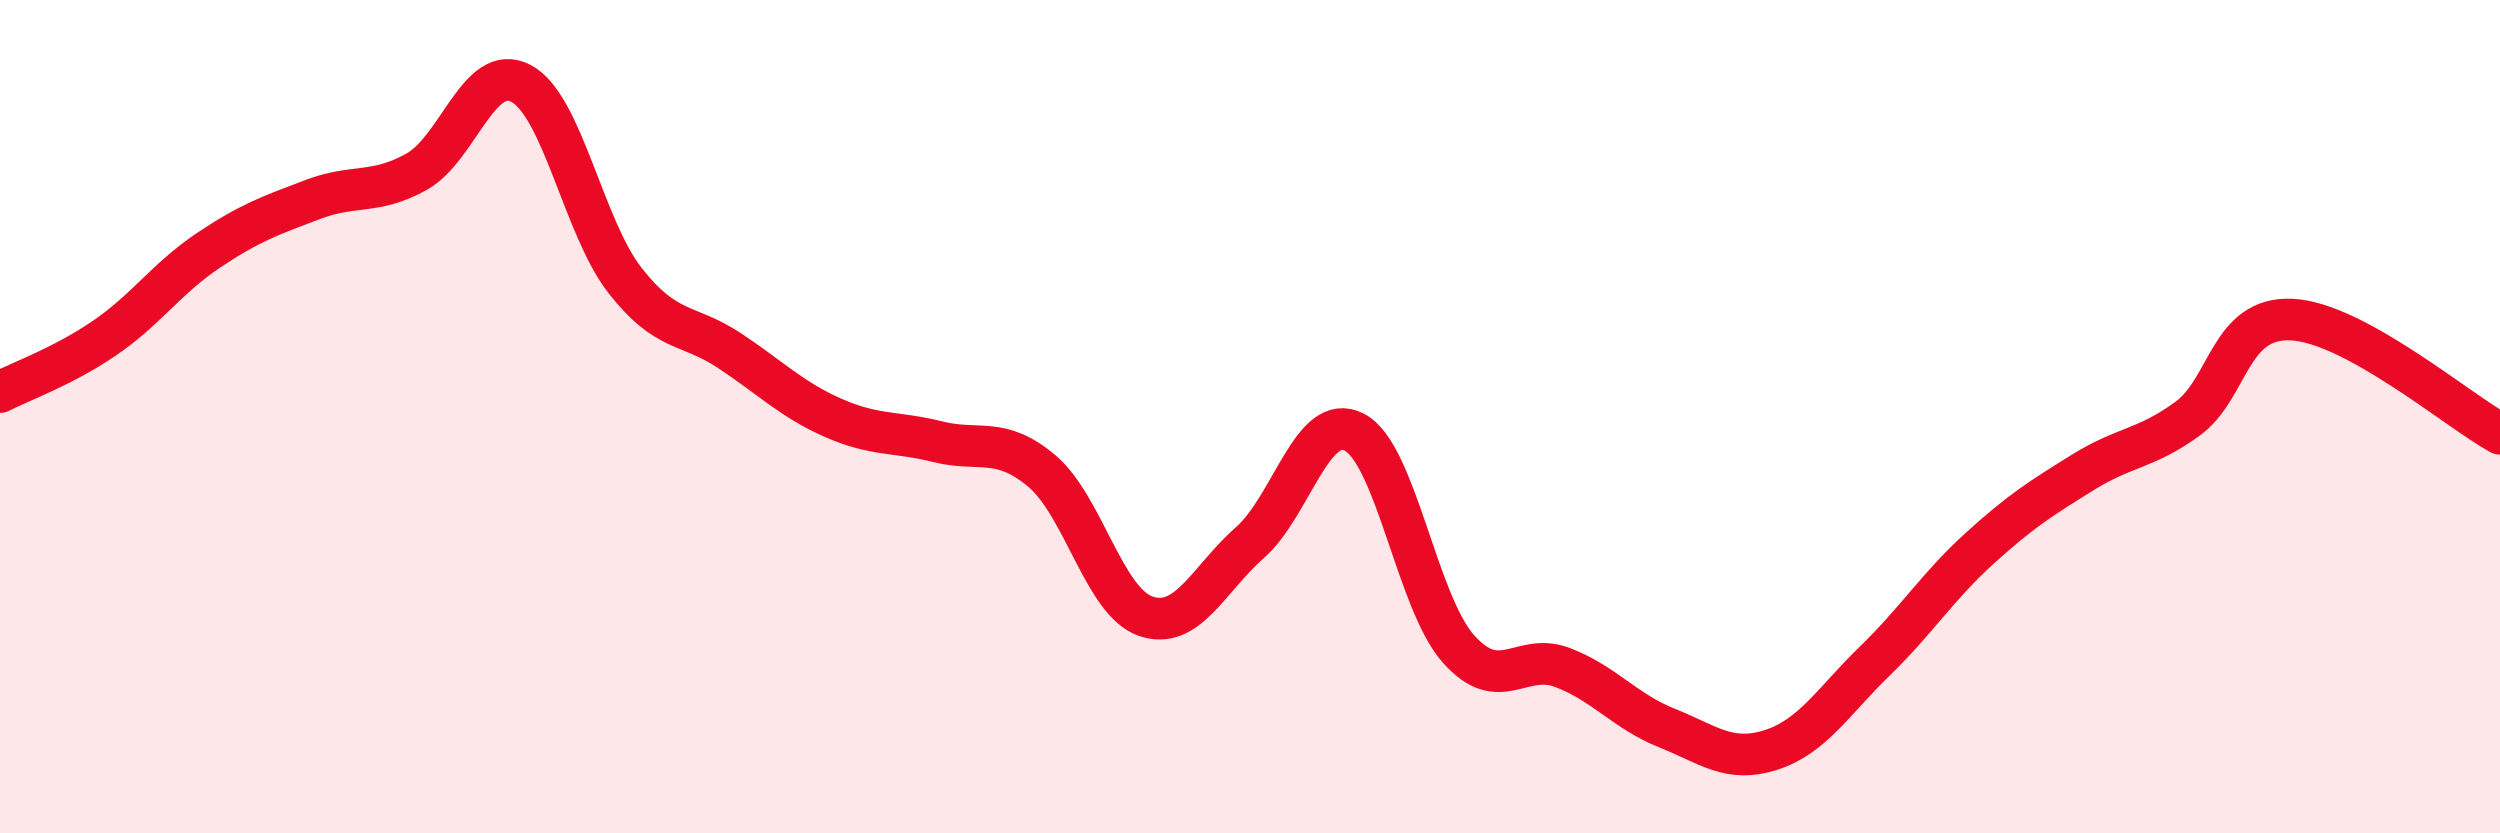
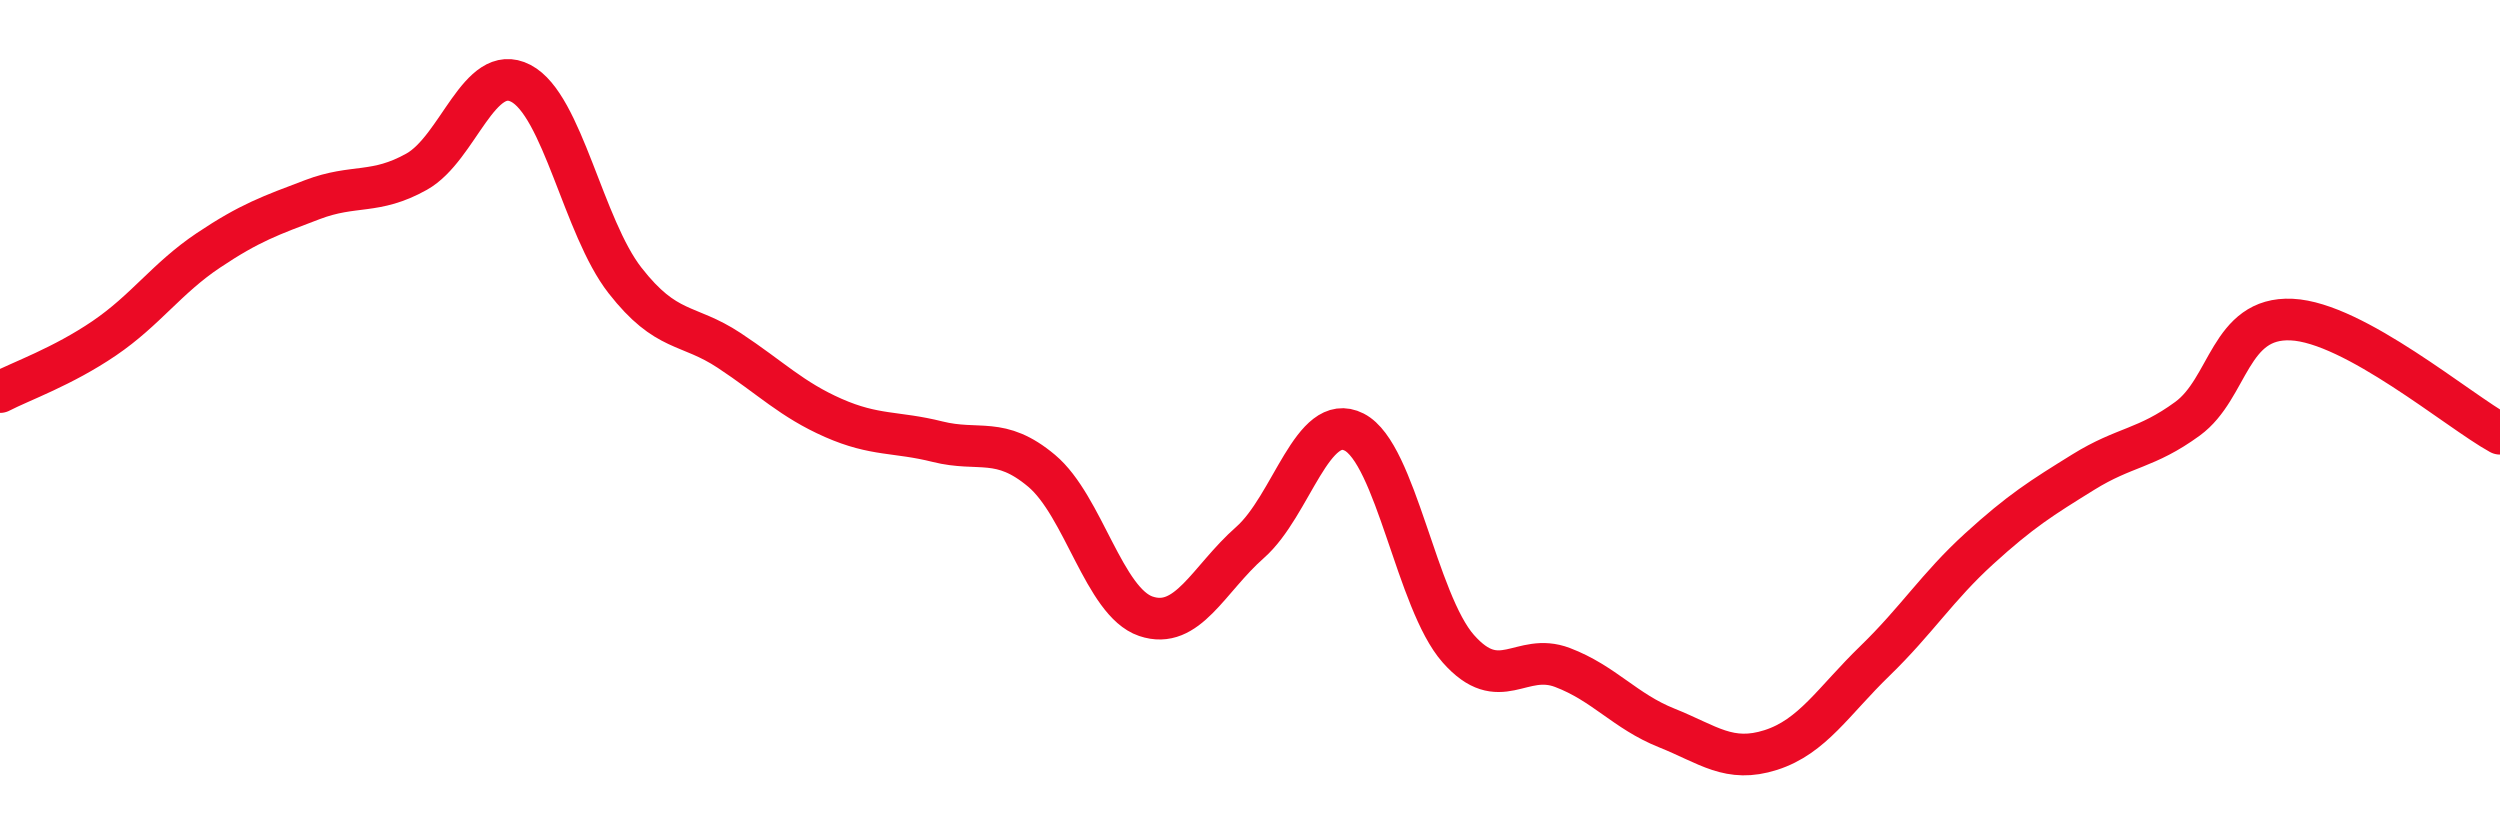
<svg xmlns="http://www.w3.org/2000/svg" width="60" height="20" viewBox="0 0 60 20">
-   <path d="M 0,9.41 C 0.5,9.15 1.5,8.8 2.5,8.12 C 3.5,7.44 4,6.68 5,6.01 C 6,5.34 6.5,5.17 7.5,4.79 C 8.5,4.41 9,4.68 10,4.12 C 11,3.56 11.5,1.48 12.5,2 C 13.5,2.52 14,5.45 15,6.73 C 16,8.01 16.5,7.75 17.5,8.41 C 18.5,9.07 19,9.59 20,10.03 C 21,10.47 21.5,10.35 22.5,10.6 C 23.5,10.85 24,10.46 25,11.3 C 26,12.14 26.5,14.45 27.5,14.79 C 28.5,15.13 29,13.9 30,13.02 C 31,12.14 31.5,9.86 32.5,10.37 C 33.5,10.88 34,14.44 35,15.57 C 36,16.7 36.5,15.64 37.5,16.02 C 38.5,16.4 39,17.07 40,17.47 C 41,17.87 41.5,18.32 42.5,18 C 43.5,17.68 44,16.83 45,15.86 C 46,14.89 46.5,14.08 47.5,13.17 C 48.5,12.26 49,11.95 50,11.33 C 51,10.71 51.5,10.78 52.5,10.05 C 53.5,9.32 53.5,7.6 55,7.67 C 56.5,7.74 59,9.86 60,10.41L60 20L0 20Z" fill="#EB0A25" opacity="0.1" stroke-linecap="round" stroke-linejoin="round" />
  <path d="M 0,9.41 C 0.5,9.15 1.5,8.8 2.5,8.12 C 3.5,7.44 4,6.68 5,6.01 C 6,5.34 6.5,5.17 7.5,4.79 C 8.5,4.41 9,4.68 10,4.12 C 11,3.56 11.5,1.48 12.5,2 C 13.5,2.52 14,5.45 15,6.73 C 16,8.01 16.5,7.75 17.5,8.41 C 18.5,9.07 19,9.59 20,10.03 C 21,10.47 21.5,10.35 22.5,10.6 C 23.5,10.85 24,10.46 25,11.3 C 26,12.14 26.5,14.45 27.5,14.79 C 28.5,15.13 29,13.9 30,13.02 C 31,12.14 31.5,9.86 32.5,10.37 C 33.5,10.88 34,14.44 35,15.57 C 36,16.7 36.5,15.64 37.5,16.02 C 38.5,16.4 39,17.07 40,17.47 C 41,17.87 41.5,18.32 42.5,18 C 43.5,17.68 44,16.83 45,15.86 C 46,14.89 46.5,14.08 47.5,13.17 C 48.5,12.26 49,11.95 50,11.33 C 51,10.71 51.5,10.78 52.5,10.05 C 53.5,9.32 53.5,7.6 55,7.67 C 56.5,7.74 59,9.86 60,10.41" stroke="#EB0A25" stroke-width="1" fill="none" stroke-linecap="round" stroke-linejoin="round" />
</svg>